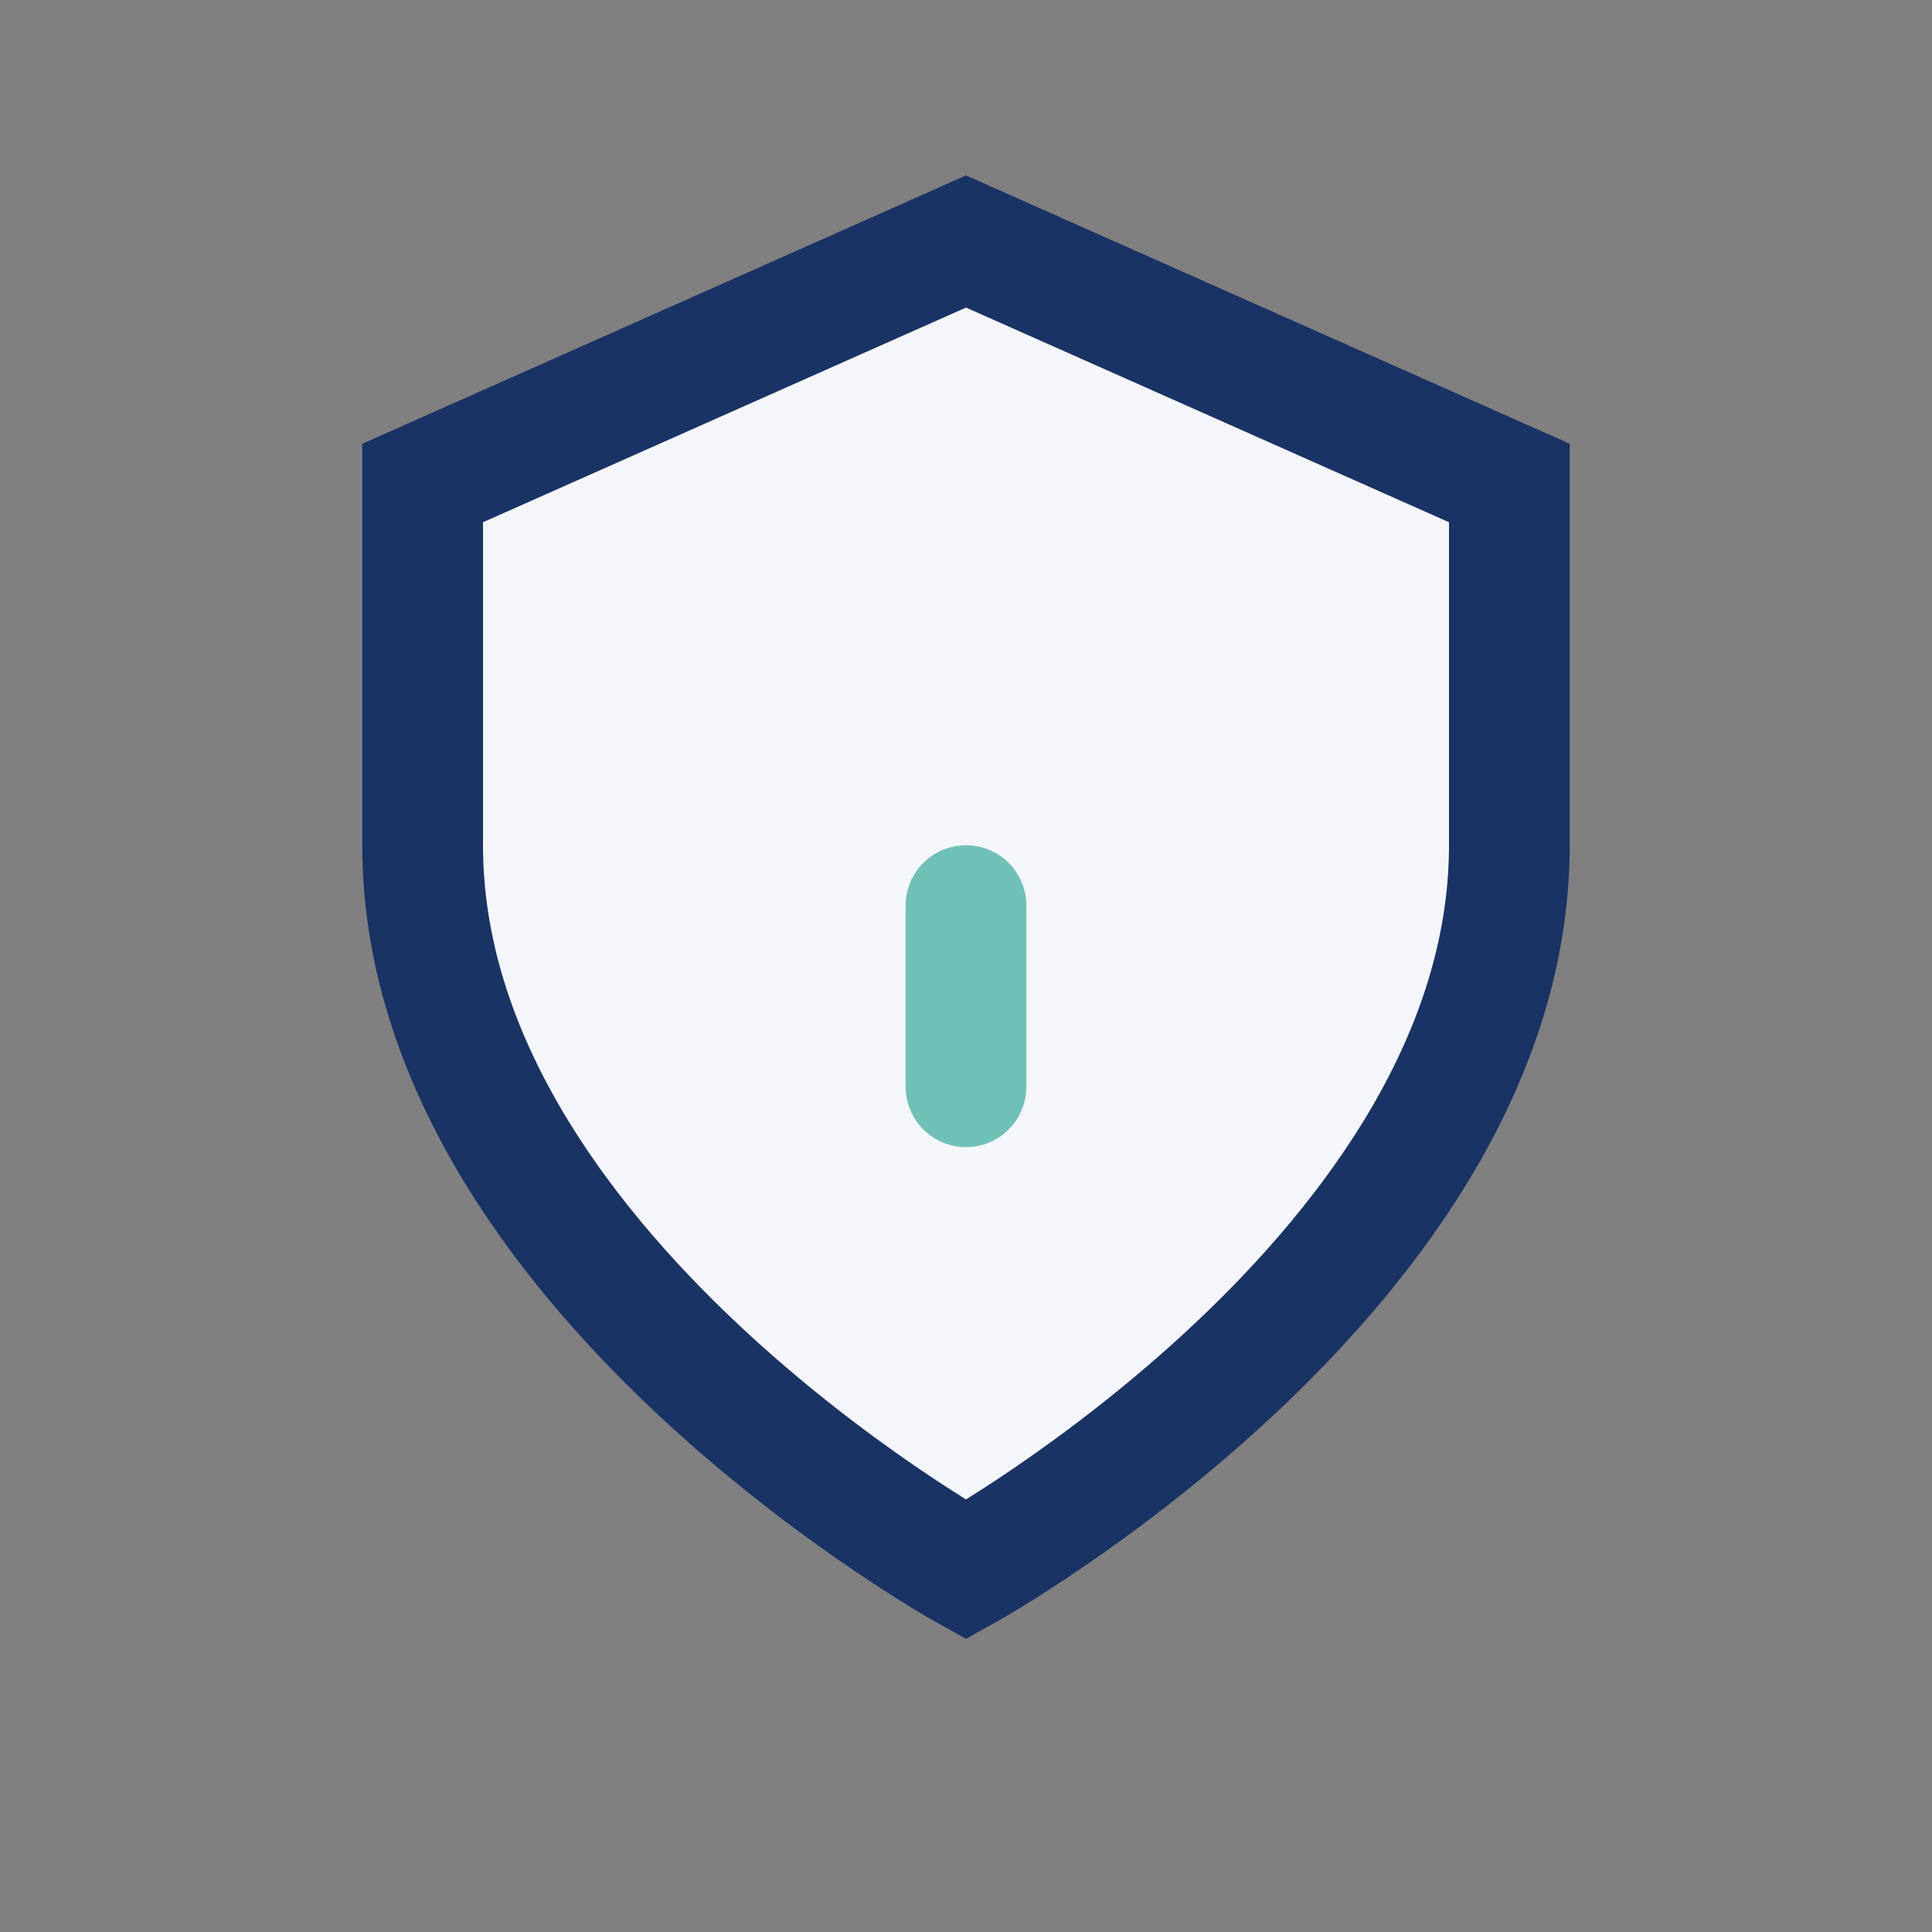
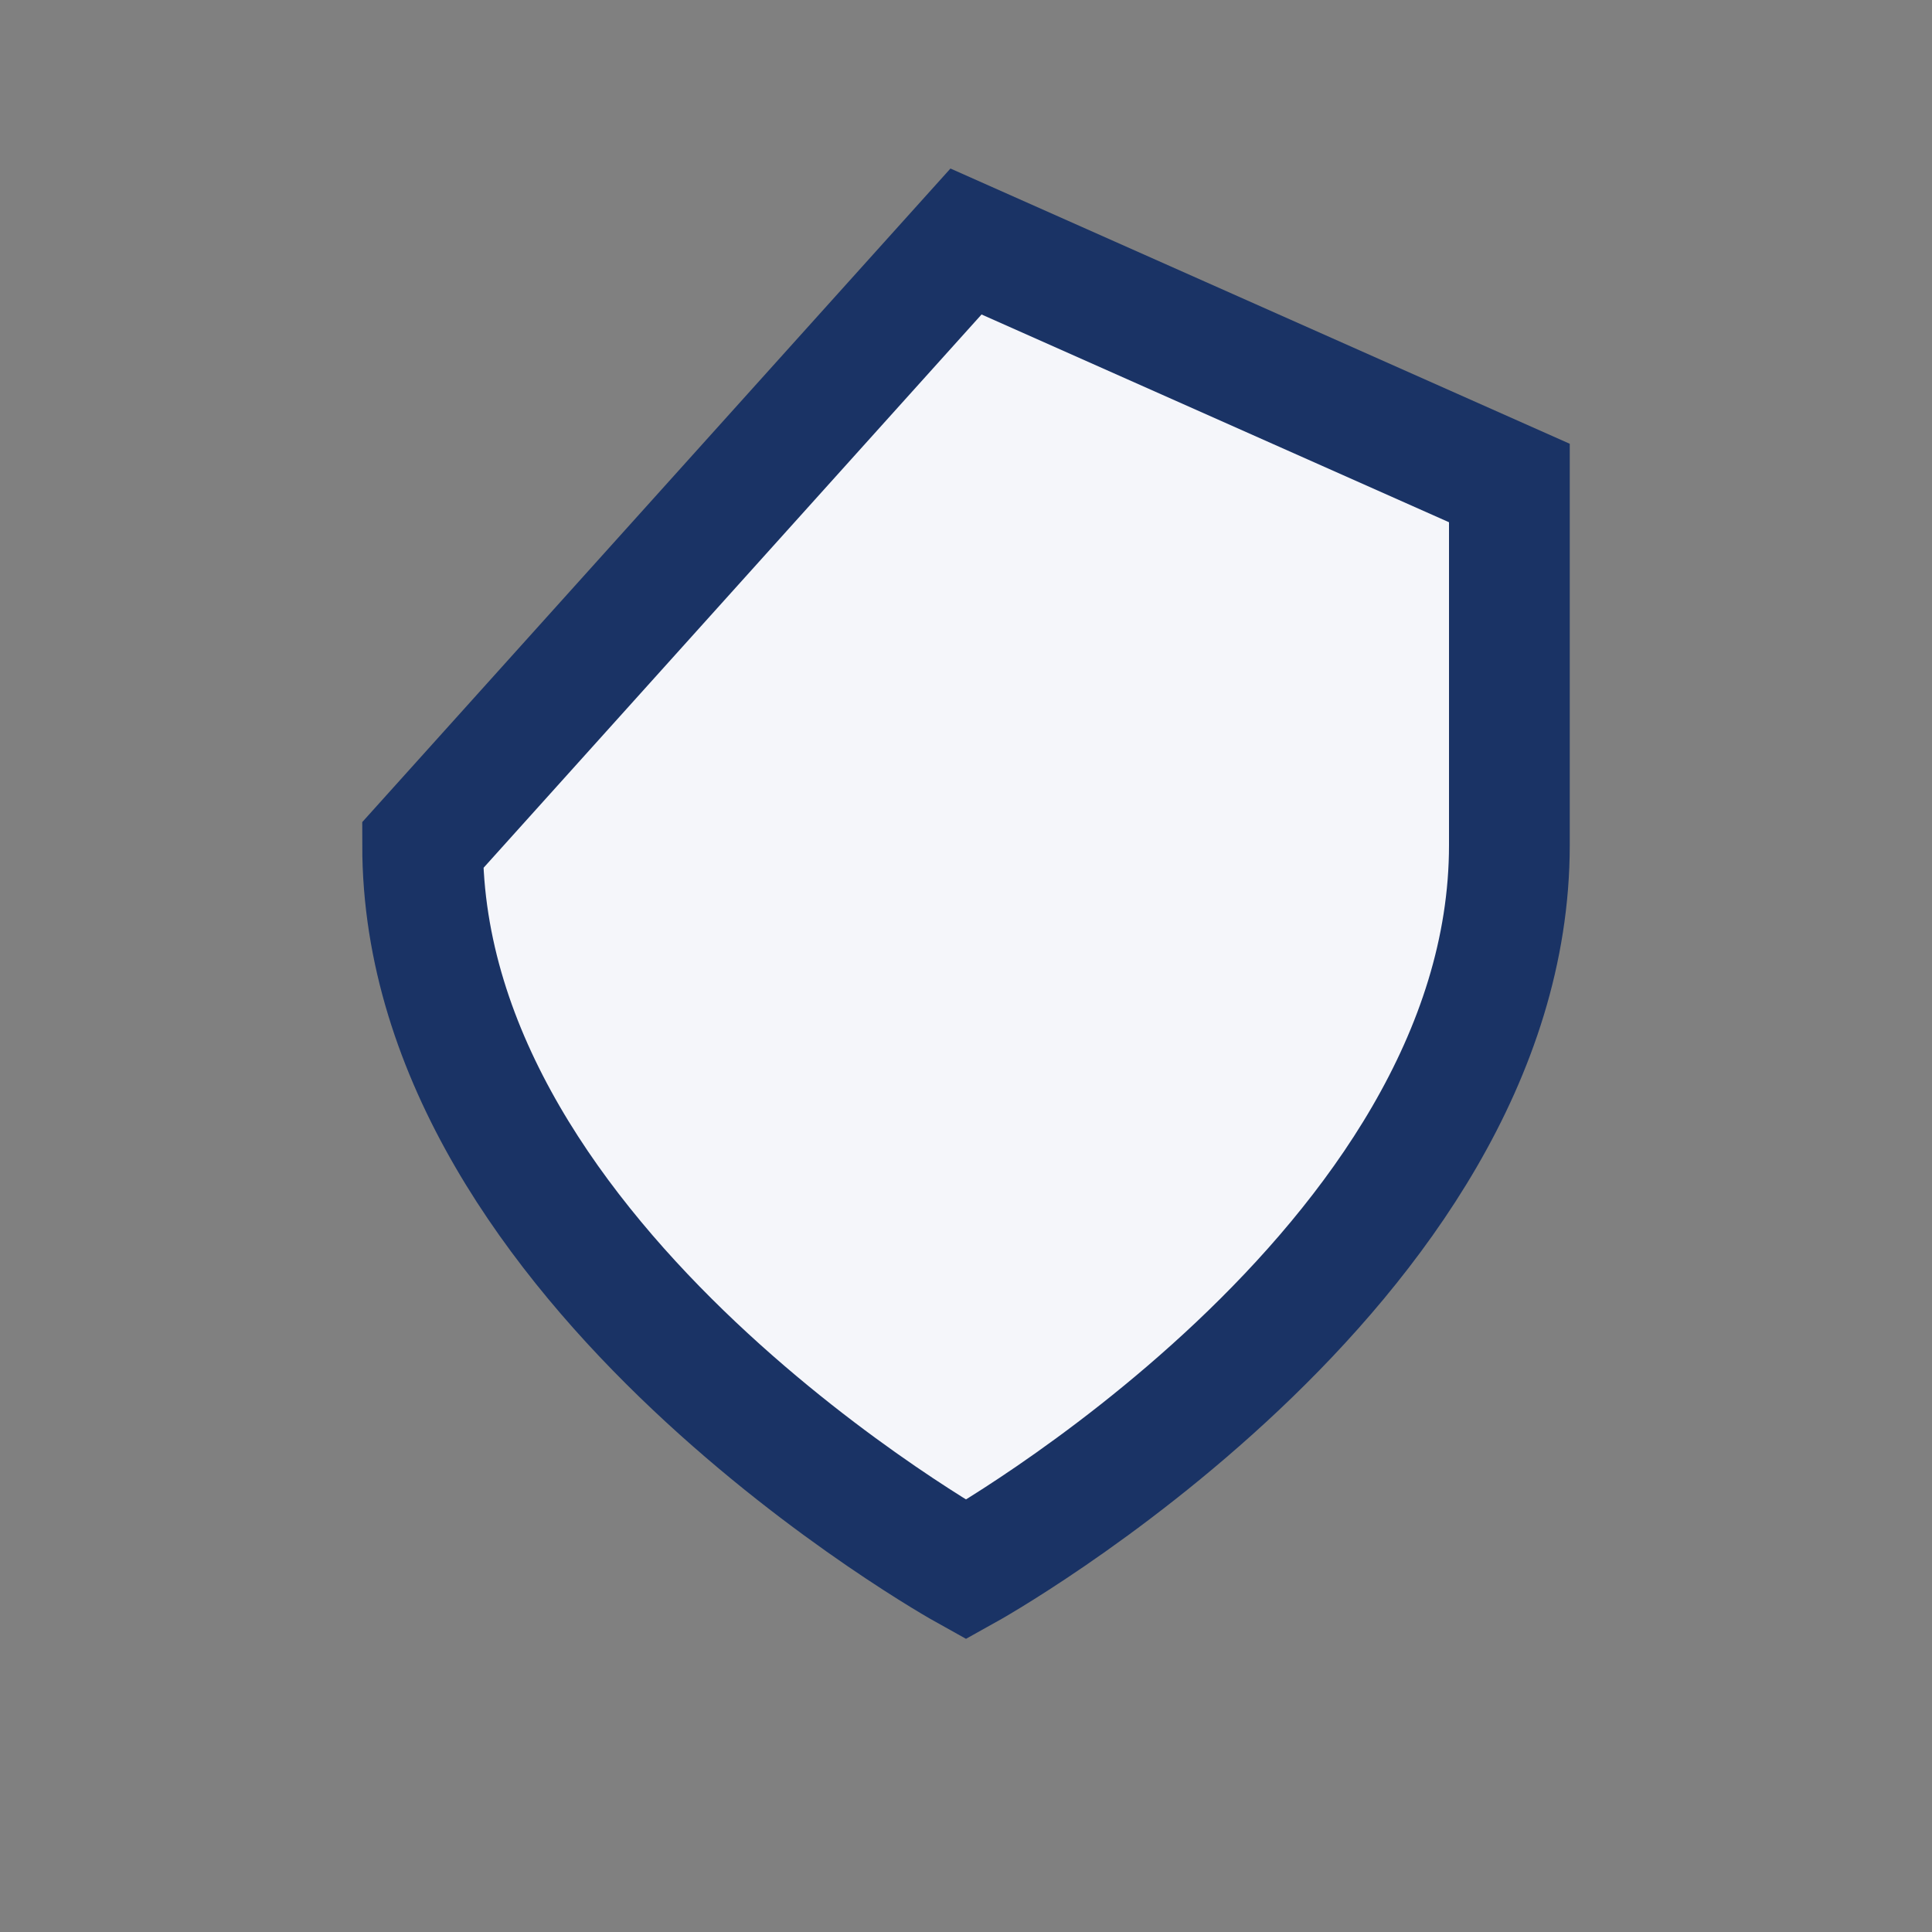
<svg xmlns="http://www.w3.org/2000/svg" width="32" height="32" viewBox="0 0 32 32">
  <rect x="0" y="0" width="32" height="32" fill="#808080" stroke="none" />
-   <path d="M16 4l9 4v6c0 7-9 12-9 12S7 21 7 14V8z" fill="#f5f6fa" stroke="#1a3365" stroke-width="2" />
-   <path d="M16 18v-3" stroke="#6fc1b8" stroke-width="2" stroke-linecap="round" />
+   <path d="M16 4l9 4v6c0 7-9 12-9 12S7 21 7 14z" fill="#f5f6fa" stroke="#1a3365" stroke-width="2" />
</svg>